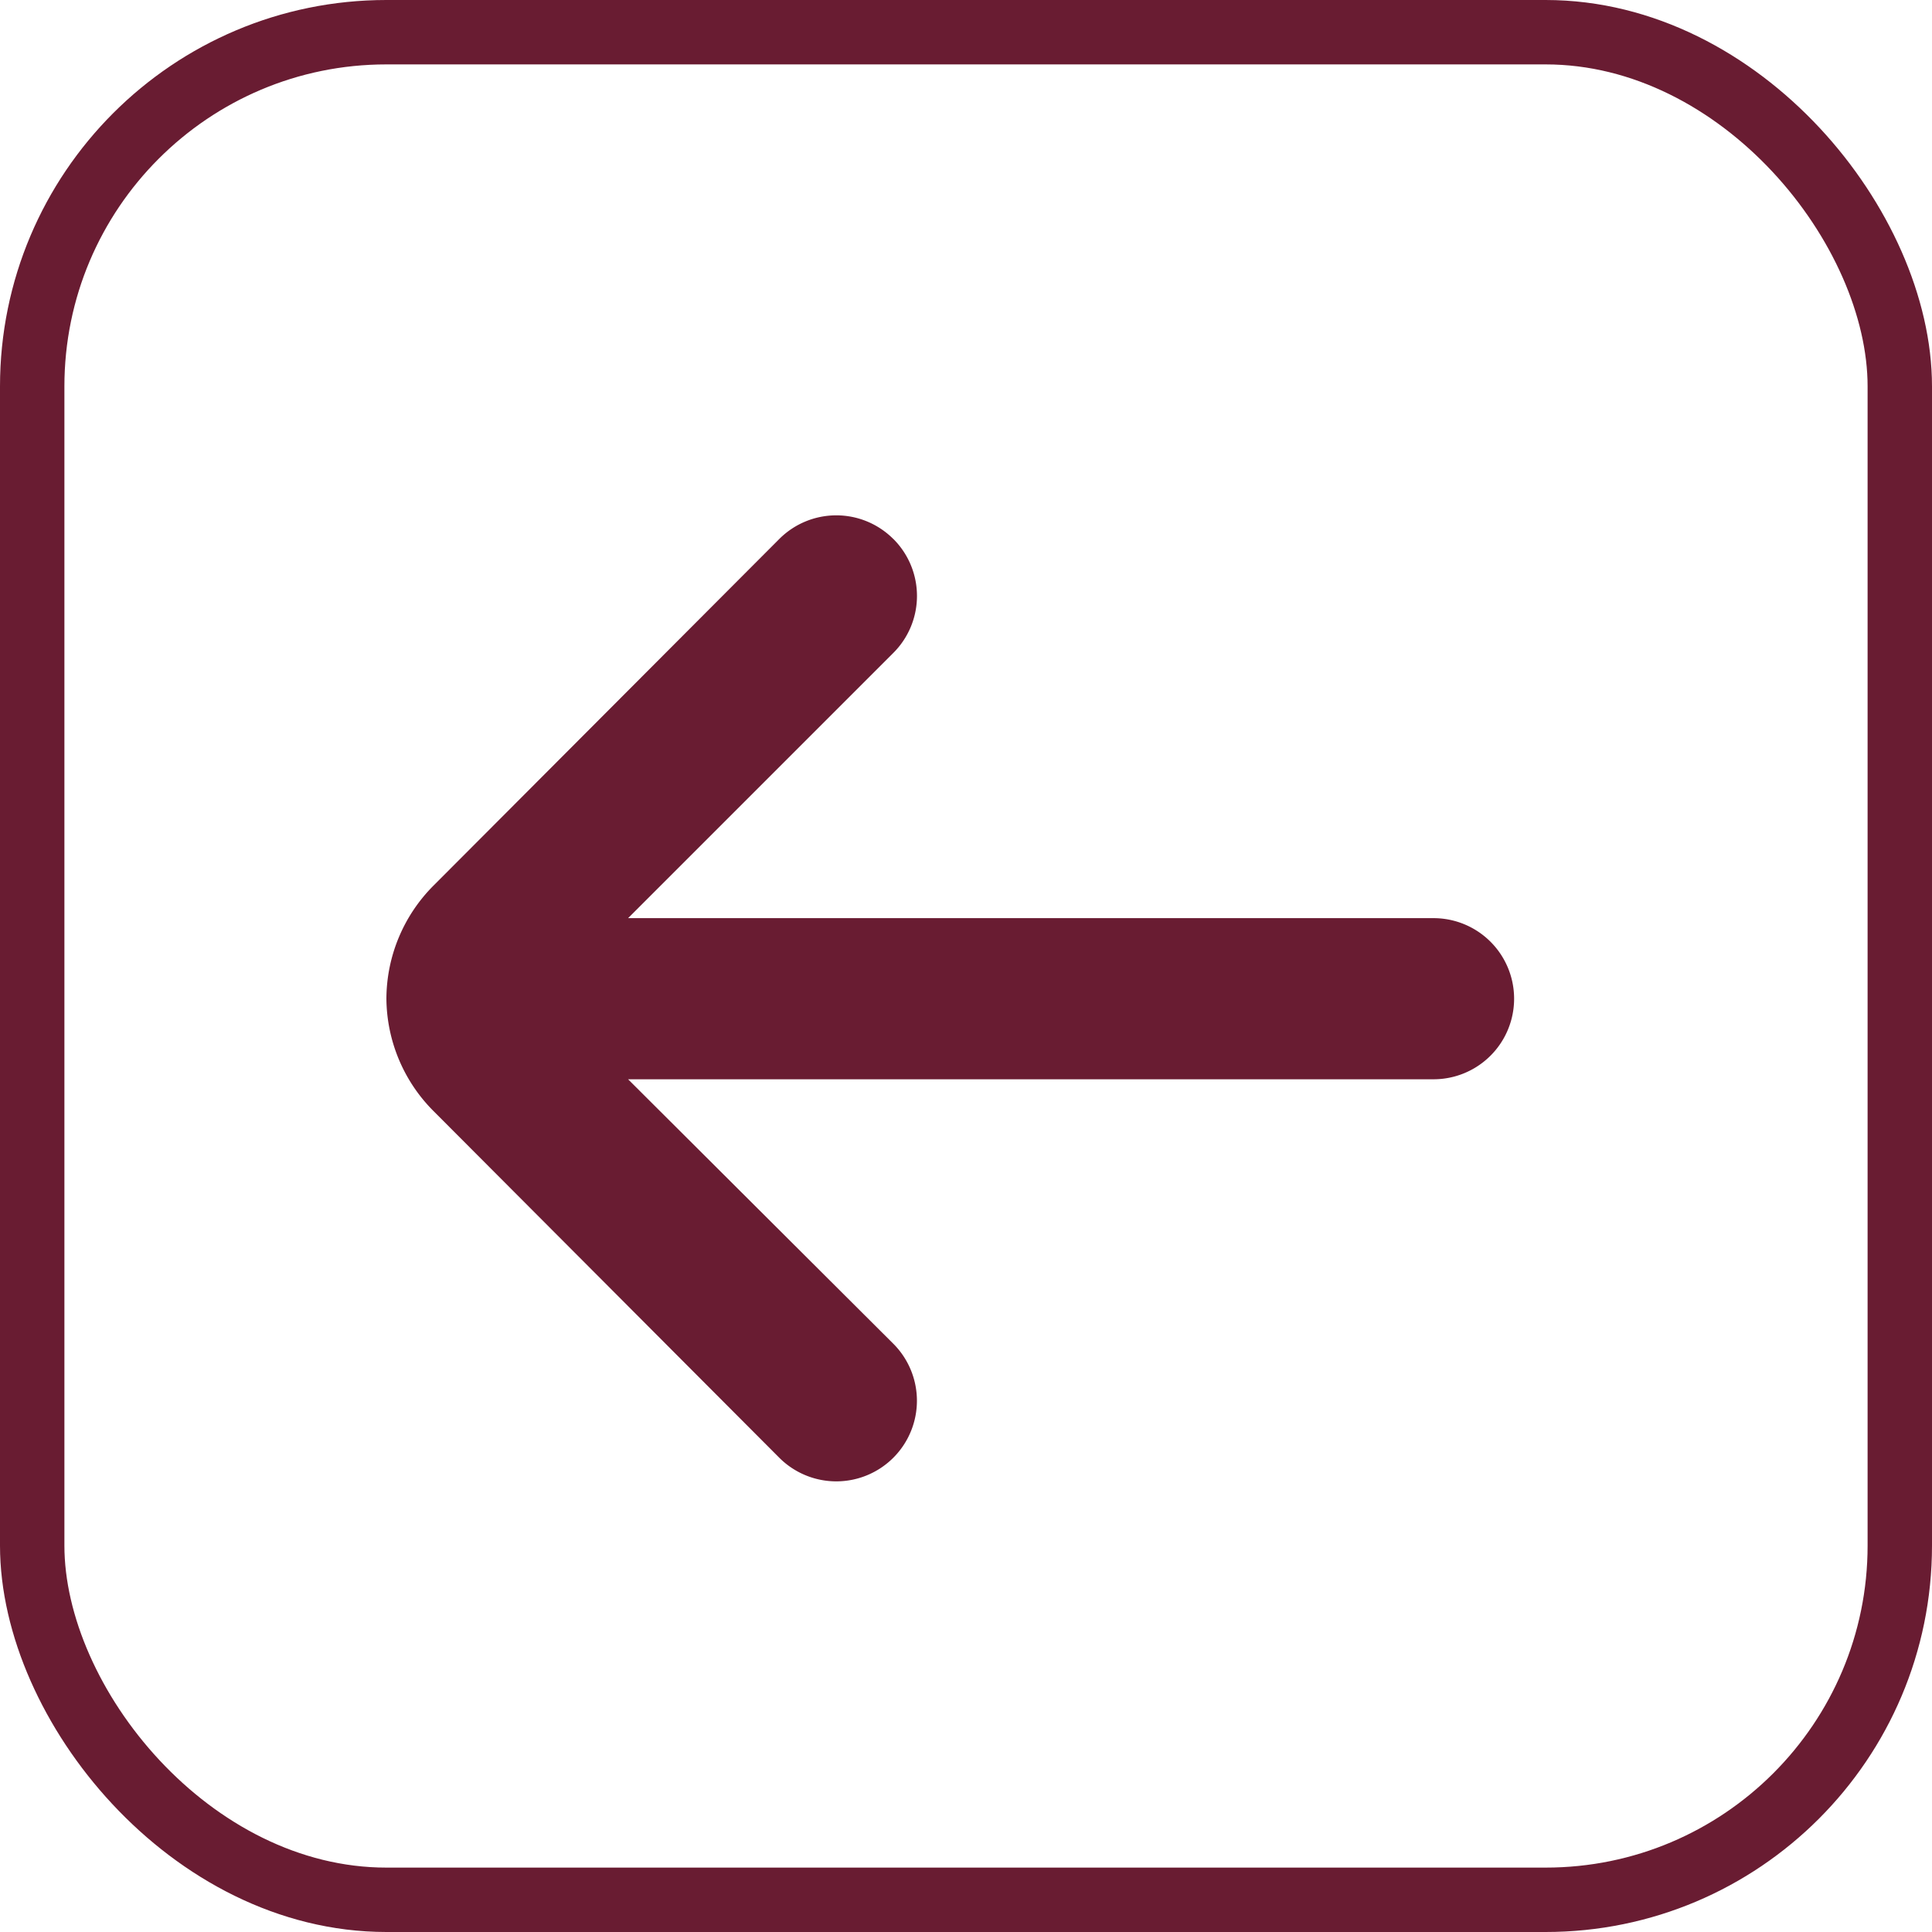
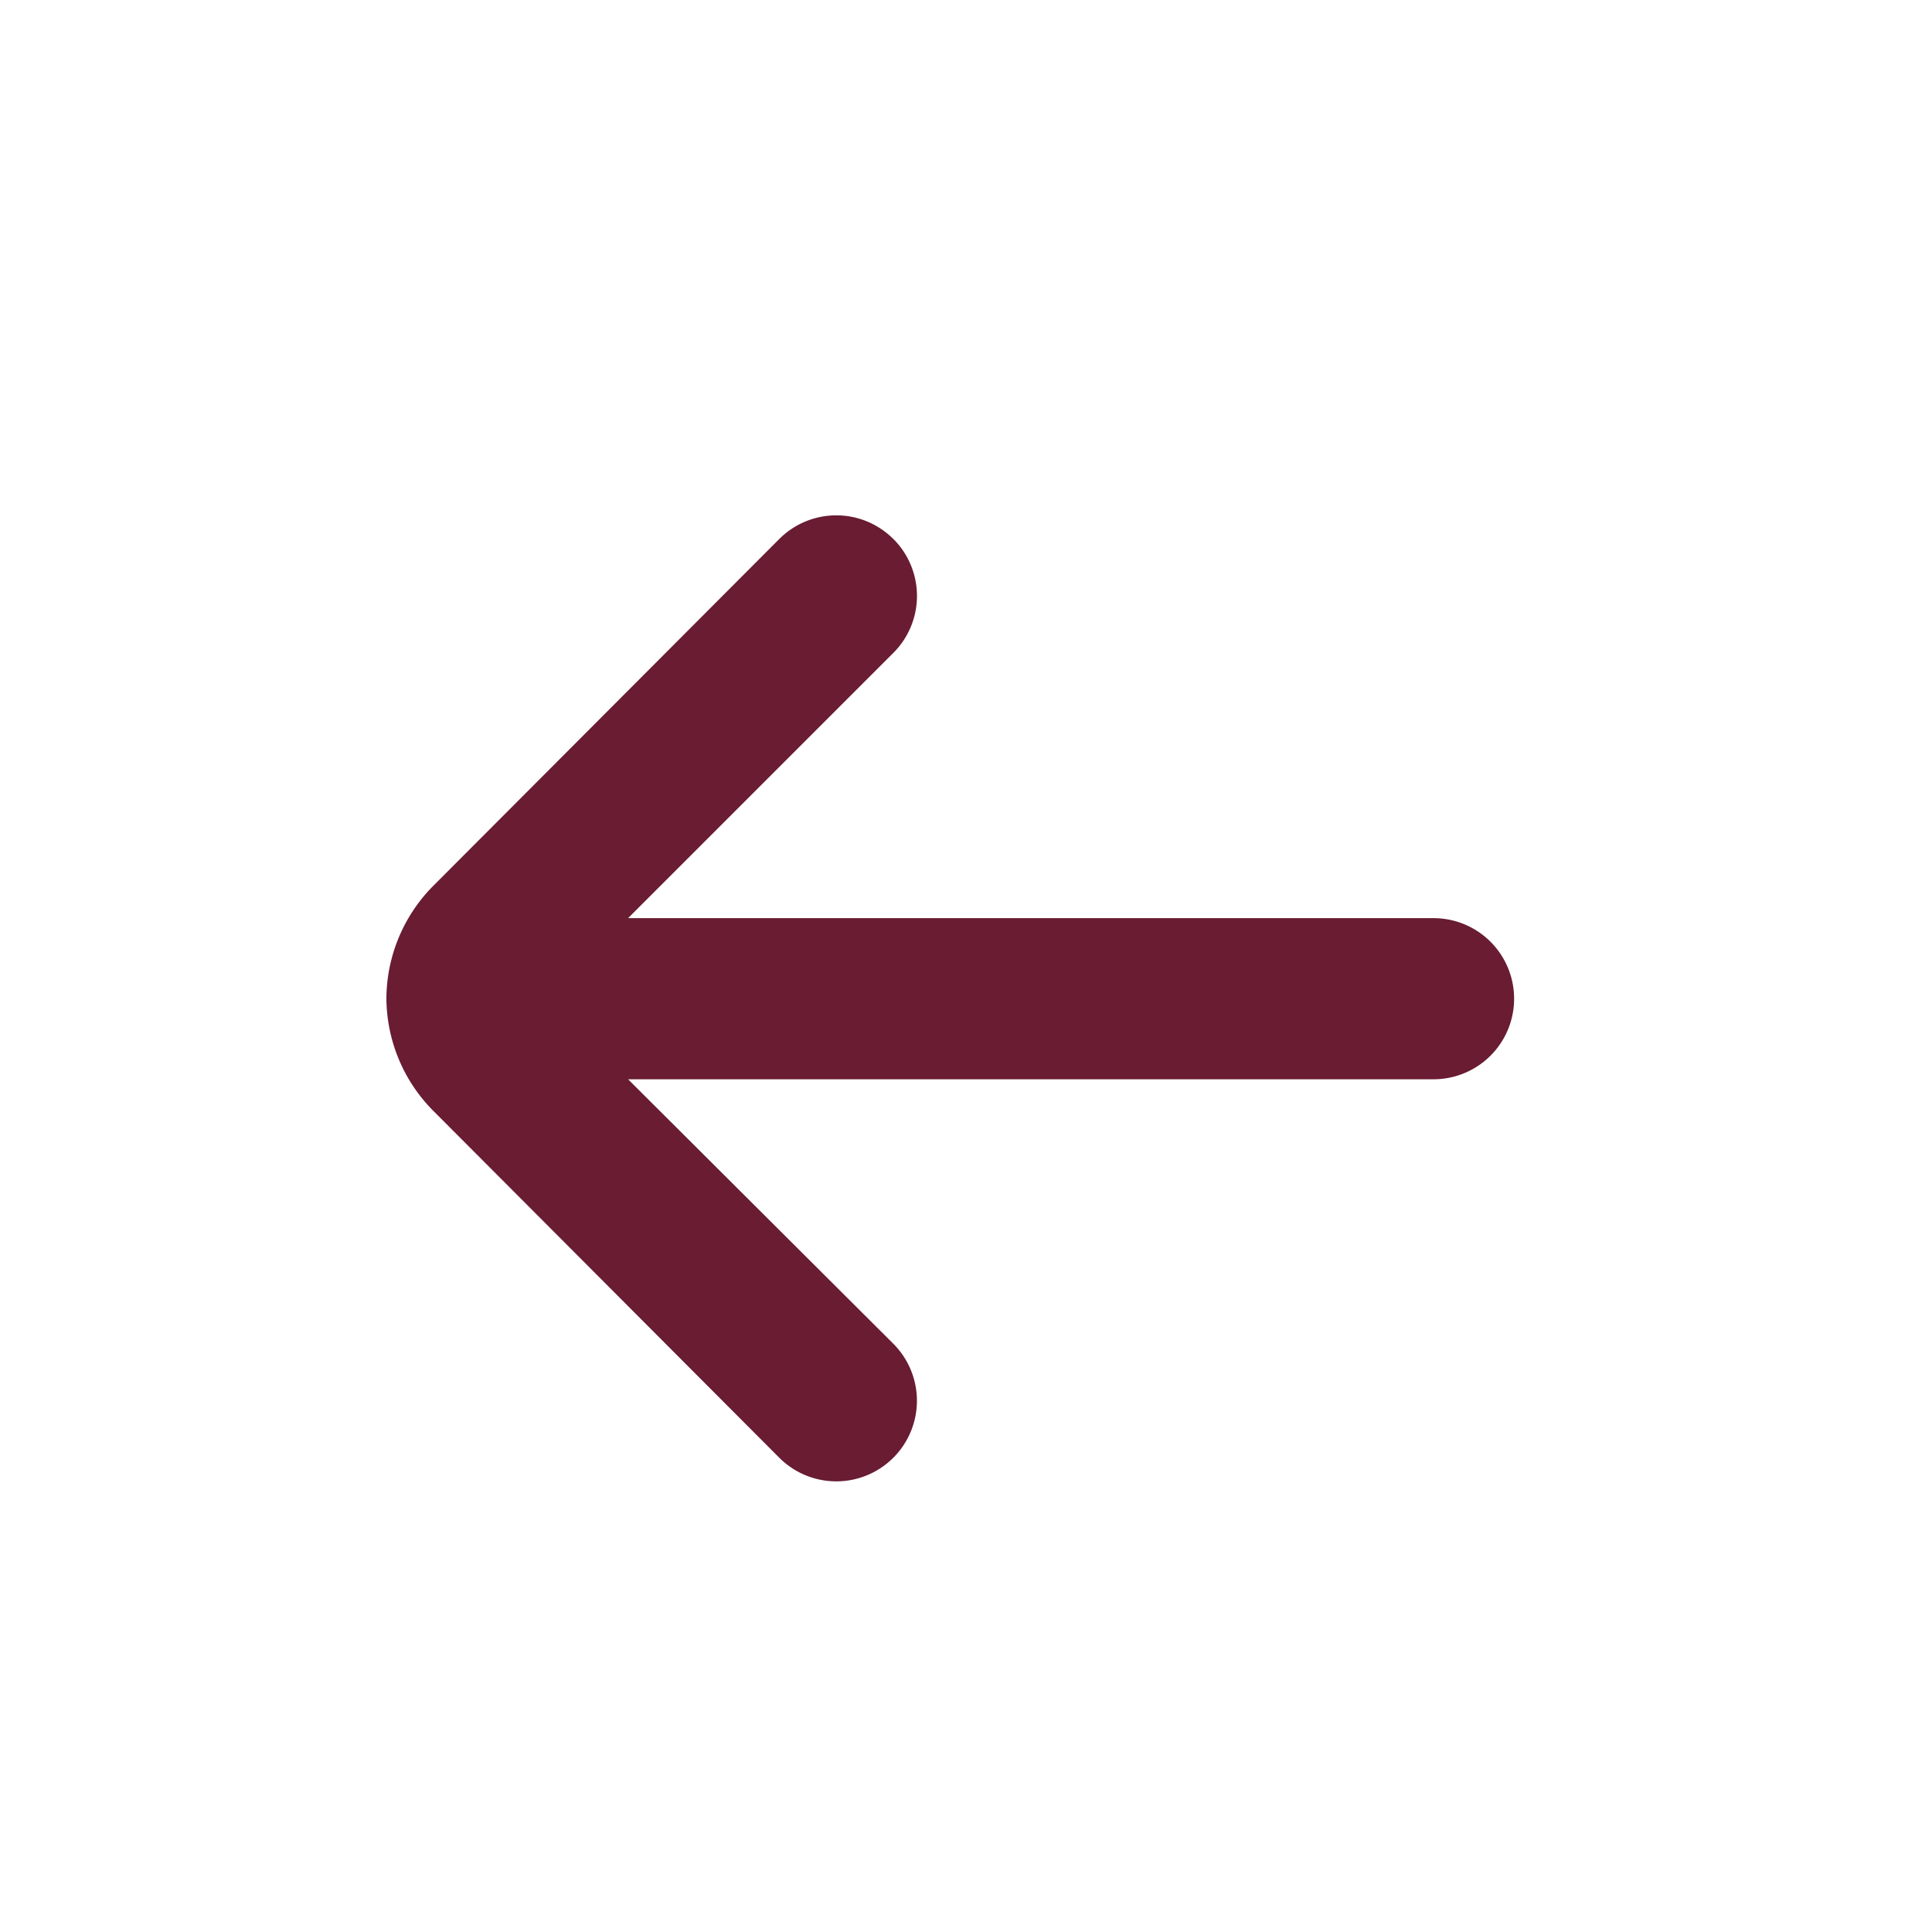
<svg xmlns="http://www.w3.org/2000/svg" width="30" height="30" viewBox="0 0 30 30" fill="none">
-   <rect x=".5" y=".5" width="29" height="29" rx="5.5" stroke="#691C32" />
-   <path d="M22.261 14.257H9.753l4.115-4.115a1.25 1.25 0 0 0 .007-1.77l-.007-.006a1.251 1.251 0 0 0-1.764 0l-5.366 5.379A2.5 2.5 0 0 0 6 15.509c.006.657.271 1.287.738 1.75l5.366 5.38a1.251 1.251 0 1 0 1.764-1.777l-4.115-4.103H22.26a1.25 1.25 0 1 0 0-2.502z" fill="#691C32" />
+   <path d="M22.261 14.257H9.753l4.115-4.115a1.25 1.25 0 0 0 .007-1.77l-.007-.006a1.251 1.251 0 0 0-1.764 0l-5.366 5.379A2.5 2.5 0 0 0 6 15.509c.006.657.271 1.287.738 1.75l5.366 5.38a1.251 1.251 0 1 0 1.764-1.777l-4.115-4.103H22.26a1.25 1.25 0 1 0 0-2.502" fill="#691C32" />
</svg>